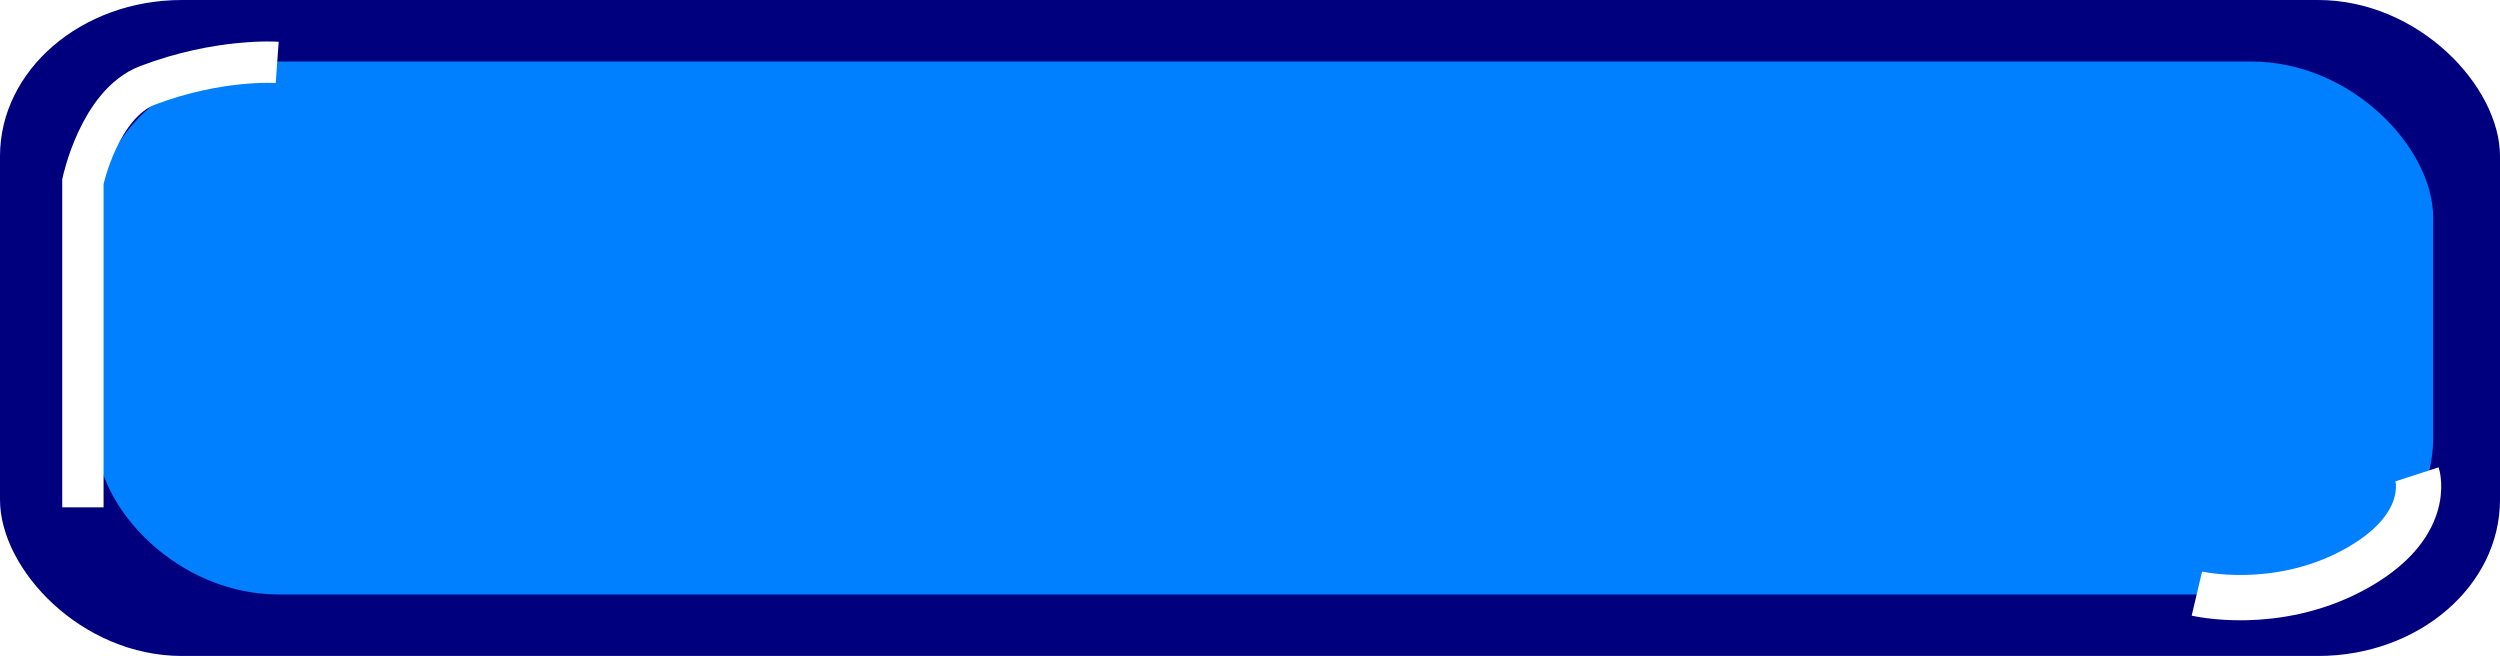
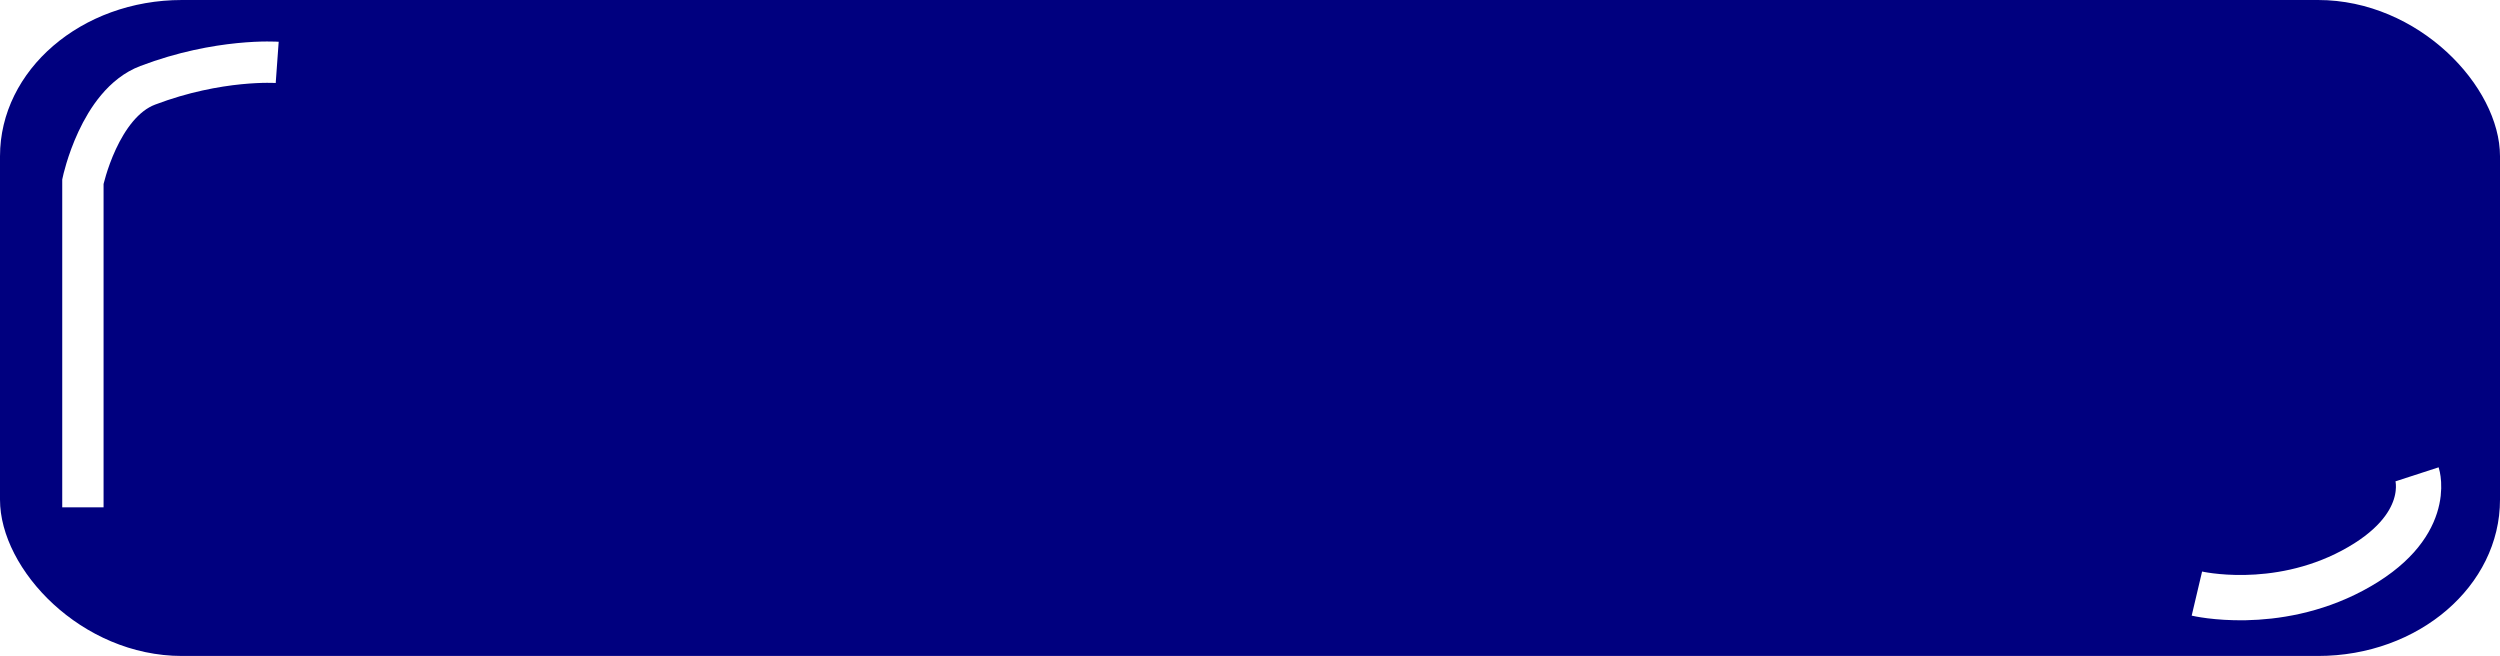
<svg xmlns="http://www.w3.org/2000/svg" width="389.286" height="102.143">
  <title>kokk</title>
  <defs>
    <filter height="1.395" y="-0.198" width="1.329" x="-0.165" id="filter3230">
      <feGaussianBlur id="feGaussianBlur3232" stdDeviation="2.162" />
    </filter>
    <filter height="1.137" y="-0.068" width="1.372" x="-0.186" id="filter3234">
      <feGaussianBlur id="feGaussianBlur3236" stdDeviation="2.162" />
    </filter>
    <filter height="1.24" y="-0.12" width="1.077" x="-0.039" id="filter3290">
      <feGaussianBlur id="feGaussianBlur3292" stdDeviation="4.154" />
    </filter>
  </defs>
  <g>
    <title>Layer 1</title>
    <g id="layer1">
      <rect fill="#00007f" fill-rule="evenodd" stroke-width="1px" ry="24.339" rx="28.335" y="0" x="-0" height="102.143" width="389.286" id="rect2388" />
-       <rect fill="#007fff" fill-rule="evenodd" stroke-width="0.871px" filter="url(#filter3290)" transform="matrix(1.412, 0, 0, 1, -173.355, -3.571)" ry="24.339" rx="20.068" y="13.15" x="133.43" height="82.986" width="257.674" id="rect3164" />
      <path fill="none" fill-rule="evenodd" stroke="#ffffff" stroke-width="6.437" stroke-miterlimit="4" filter="url(#filter3234)" id="path2390" d="m12.909,79c0,0 0,-45 0,-50.714c0,0 2.563,-12.143 10.085,-15c11.118,-4.223 20.17,-3.571 20.17,-3.571" />
      <path fill="none" fill-rule="evenodd" stroke="#ffffff" stroke-width="7.055" stroke-miterlimit="4" filter="url(#filter3230)" id="path3162" d="m342.087,92.429c0,0 12.102,2.857 24.204,-3.571c12.757,-6.776 10.085,-15 10.085,-15" />
    </g>
  </g>
</svg>